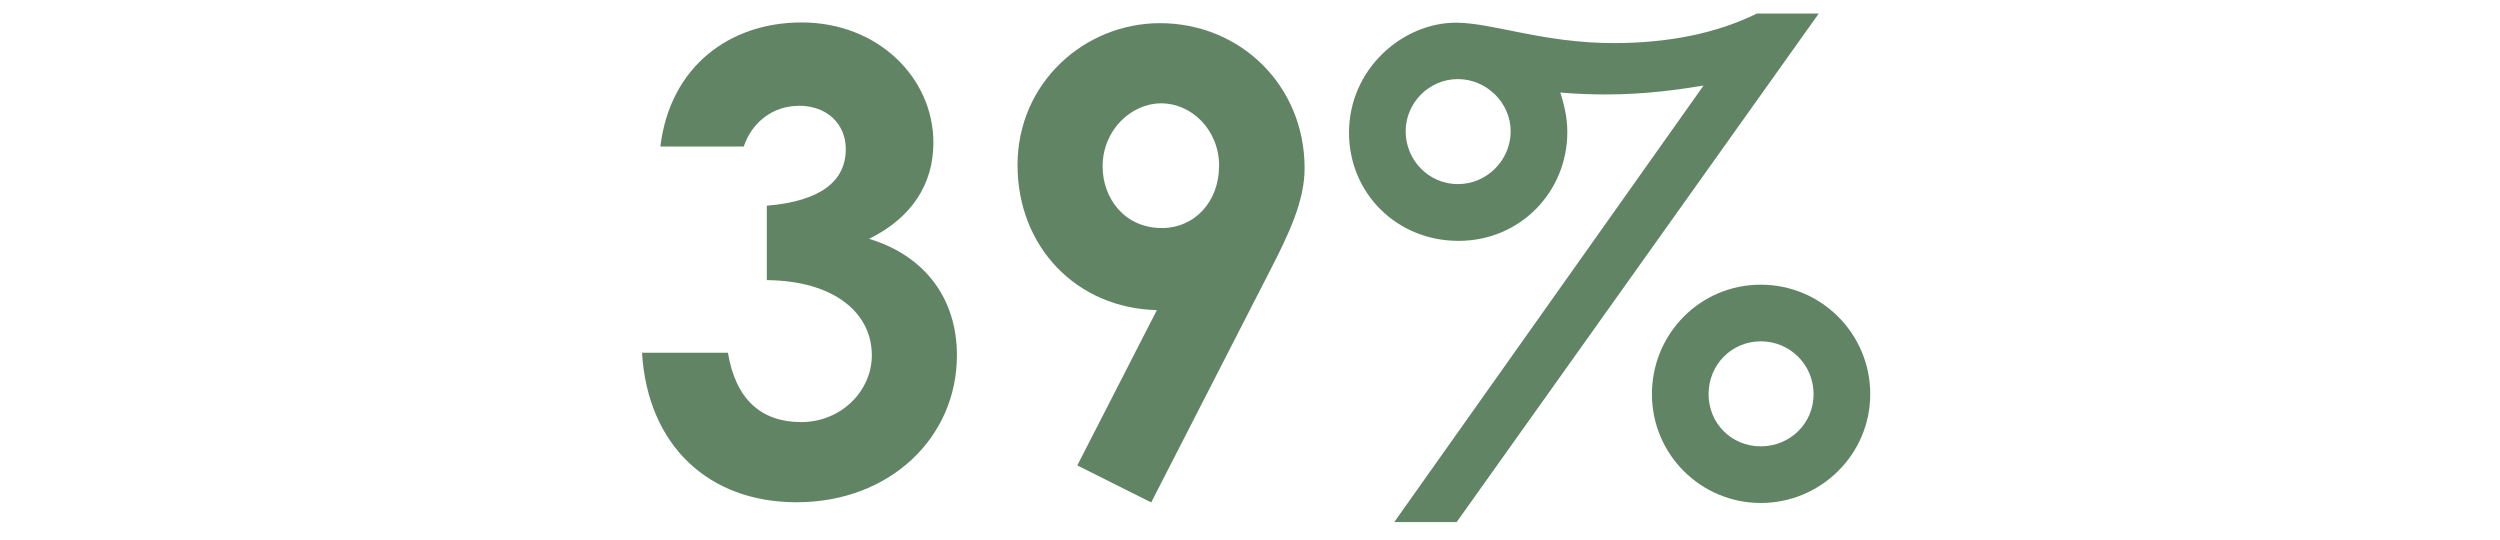
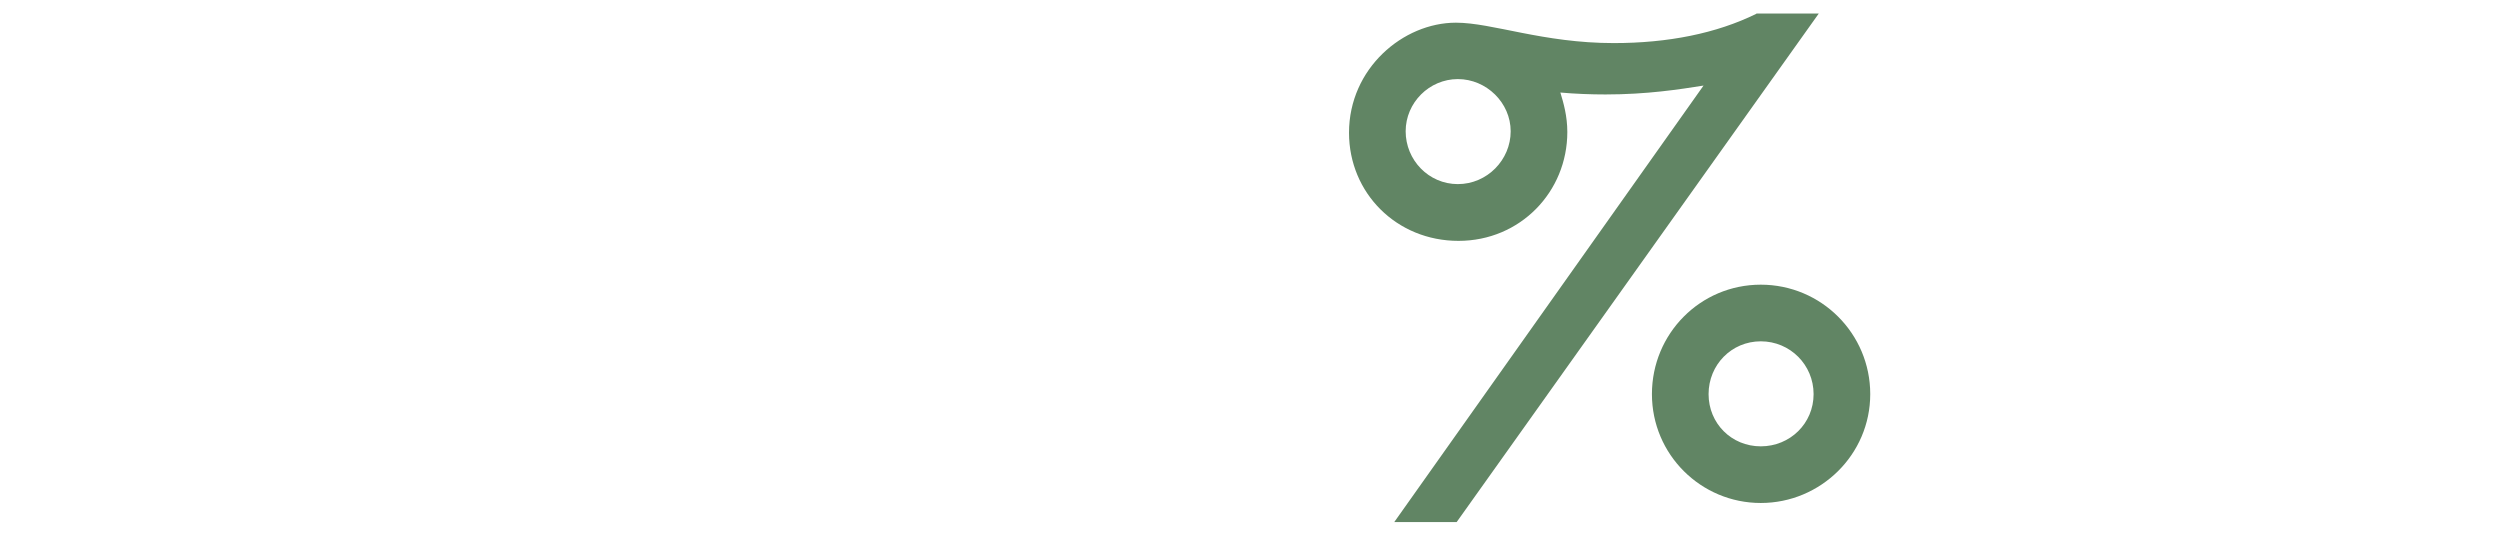
<svg xmlns="http://www.w3.org/2000/svg" id="Layer_1" width="2.87in" height=".62in" version="1.1" viewBox="0 0 206.5 45">
-   <path d="M65.63,8.82c-2.17,0-3.92,1.43-4.56,3.39h-6.95c.8-6.63,5.73-10.34,11.77-10.34,6.36,0,10.98,4.61,10.98,10.02,0,3.45-1.8,6.26-5.36,8.01,4.72,1.43,7.32,5.04,7.32,9.7,0,6.89-5.62,12.25-13.36,12.25-7.32,0-12.41-4.72-12.88-12.46h7.16c.64,3.87,2.76,5.78,6.1,5.78s5.89-2.6,5.89-5.57c0-3.45-3.02-6.2-8.75-6.26v-6.2c4.45-.37,6.58-2.02,6.58-4.72,0-2.07-1.54-3.61-3.92-3.61Z" fill="#618564" />
-   <path d="M95.01,41.86l-6.15-3.08,6.63-12.94c-6.68-.16-11.61-5.25-11.61-12.09s5.57-11.82,11.88-11.82c6.63,0,12.04,5.14,12.04,12.09,0,2.7-1.27,5.41-2.97,8.7l-9.81,19.14ZM100.68,13.86c0-3.08-2.33-5.25-4.83-5.25s-4.88,2.23-4.88,5.25c0,2.7,1.86,5.14,4.93,5.14,2.81,0,4.77-2.28,4.77-5.14Z" fill="#618564" />
  <path d="M145.44,1.13h5.2l-30.17,42.37h-5.2l25.77-36.37c-2.02.32-4.72.74-8.17.74-1.22,0-2.54-.05-3.76-.16.26.85.58,1.96.58,3.29,0,4.98-3.92,9.07-9.07,9.07s-9.12-3.98-9.12-9.01c0-5.36,4.51-9.17,8.91-9.17,3.02,0,7.26,1.7,13.15,1.7,4.51,0,8.54-.8,11.88-2.44ZM116.22,10.94c0,2.39,1.91,4.4,4.35,4.4s4.4-2.02,4.4-4.4-2.02-4.35-4.4-4.35-4.35,1.96-4.35,4.35ZM154.93,32.84c0,5.04-4.14,9.07-9.12,9.07s-9.07-4.03-9.07-9.07,4.03-9.12,9.07-9.12,9.12,4.08,9.12,9.12ZM141.46,32.84c0,2.44,1.91,4.35,4.35,4.35s4.4-1.91,4.4-4.35-1.96-4.4-4.4-4.4-4.35,1.96-4.35,4.4Z" fill="#618564" />
</svg>